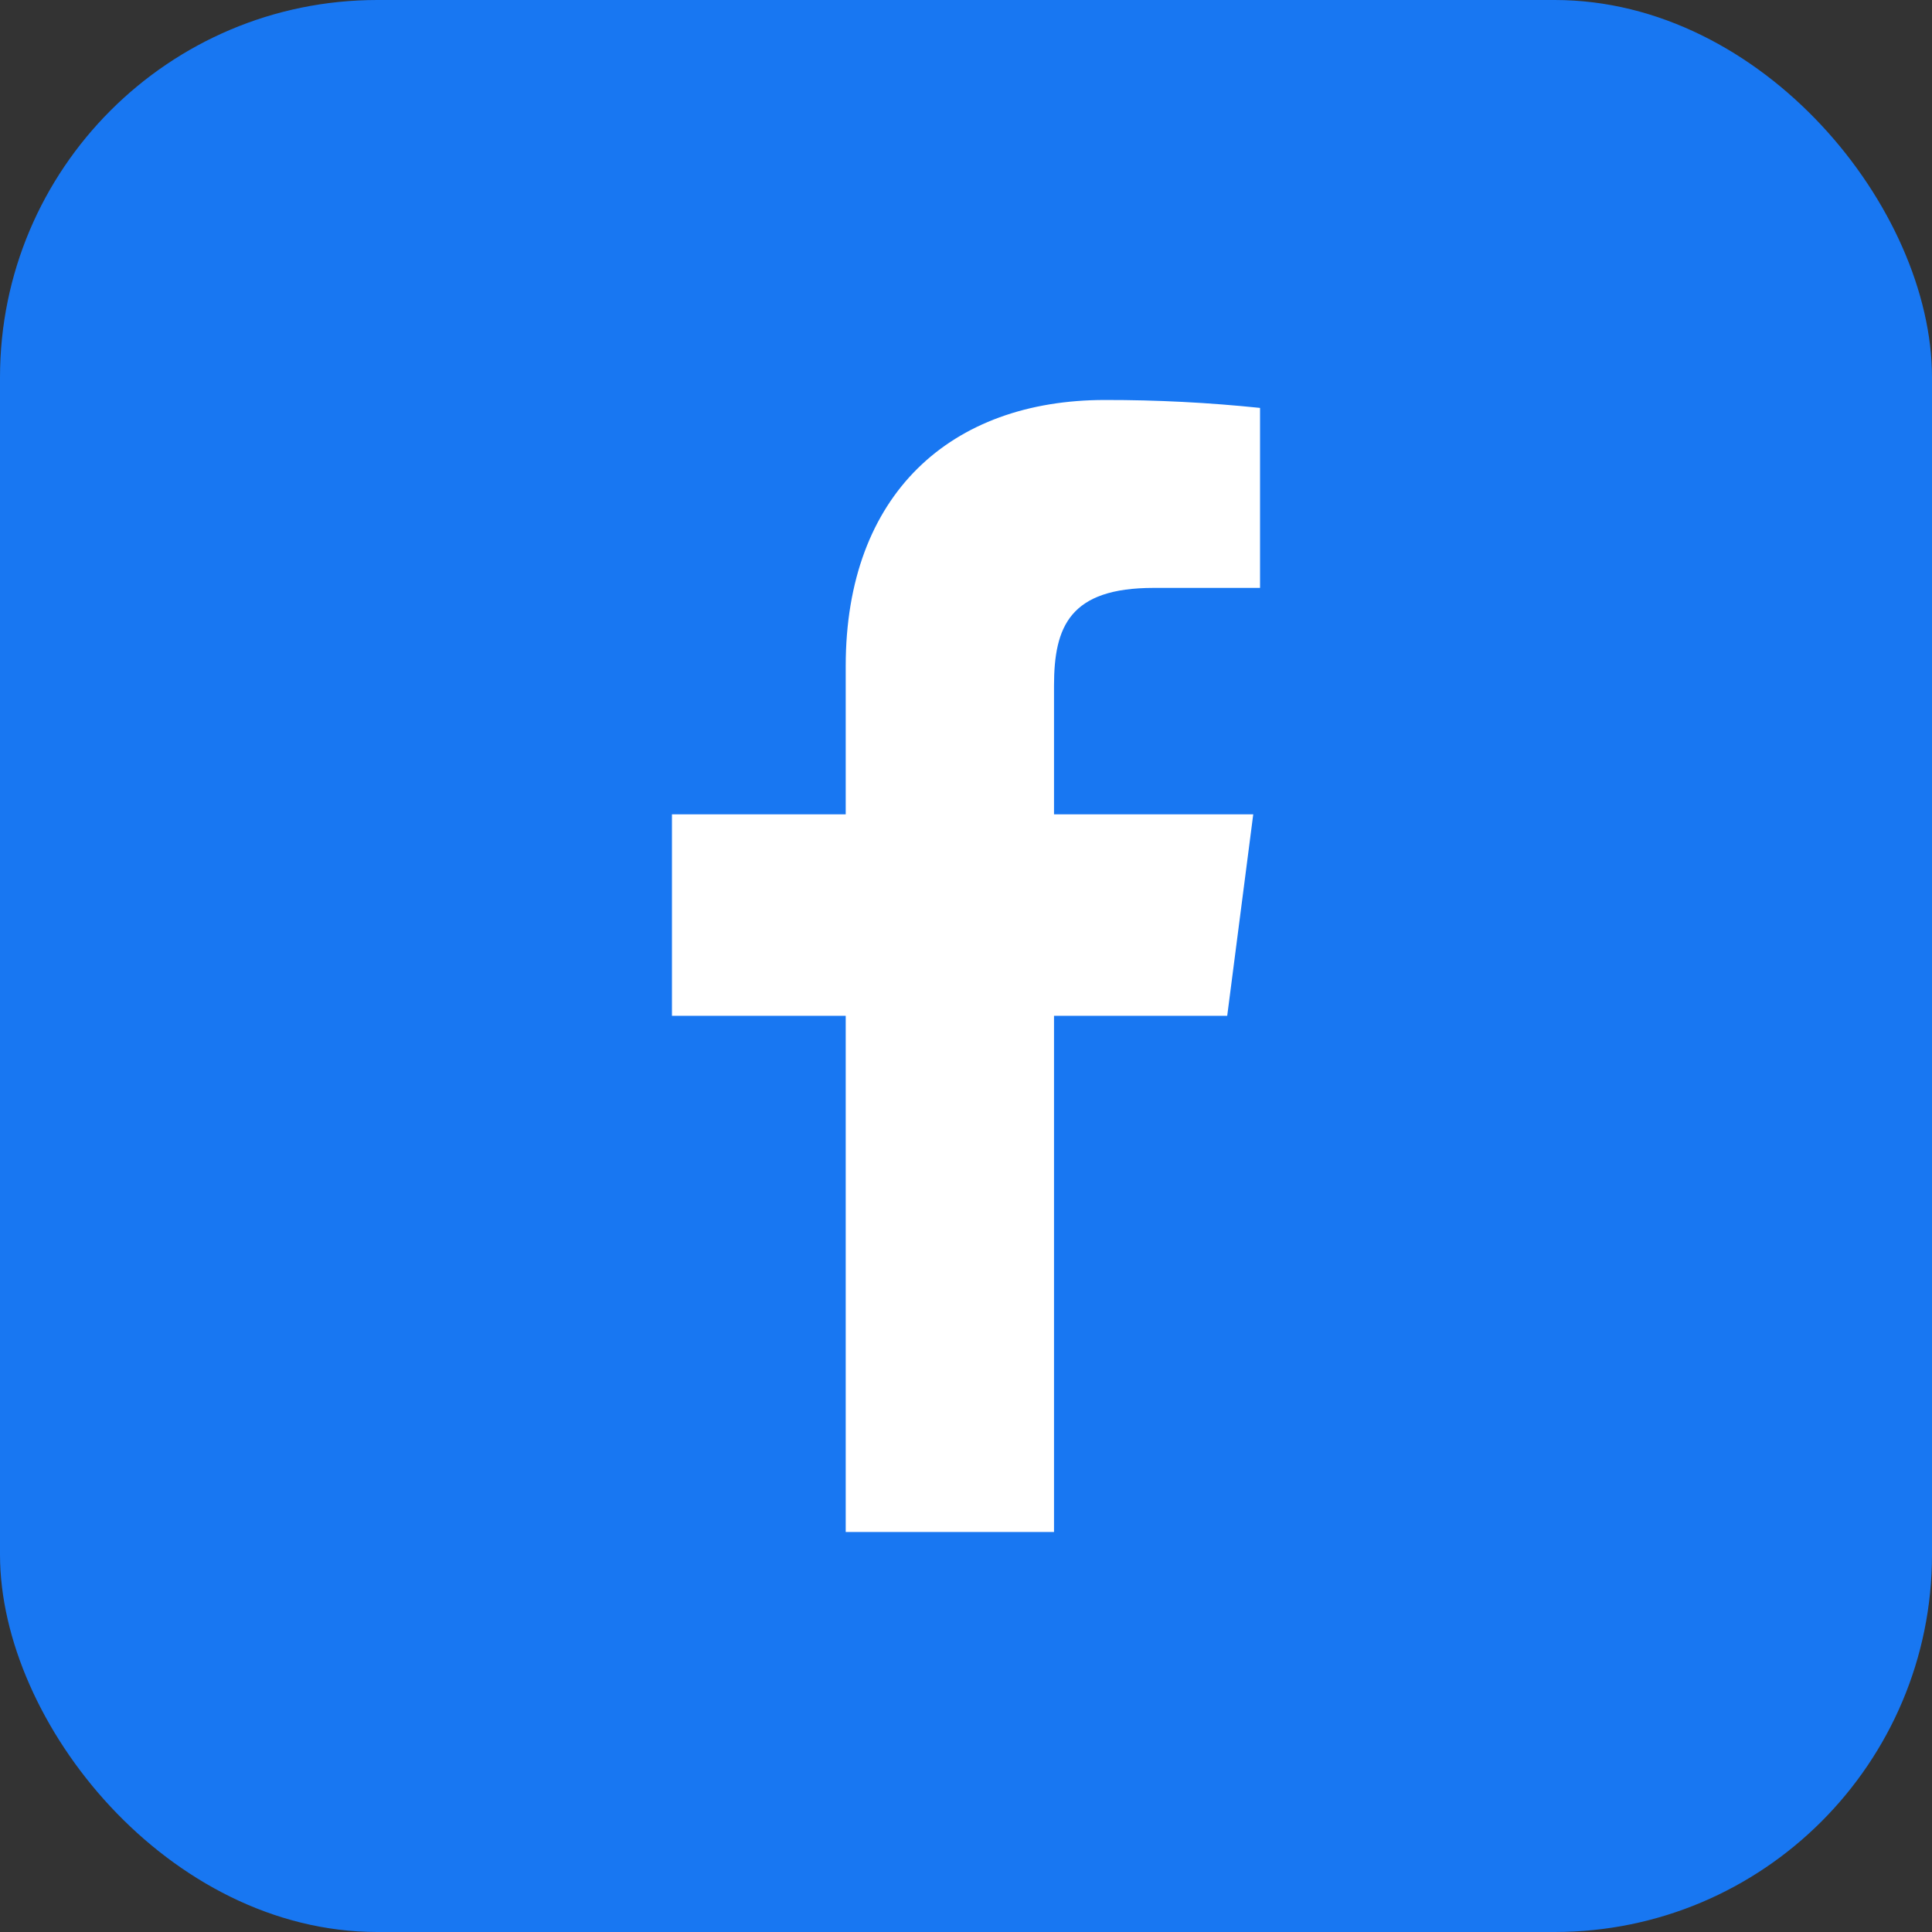
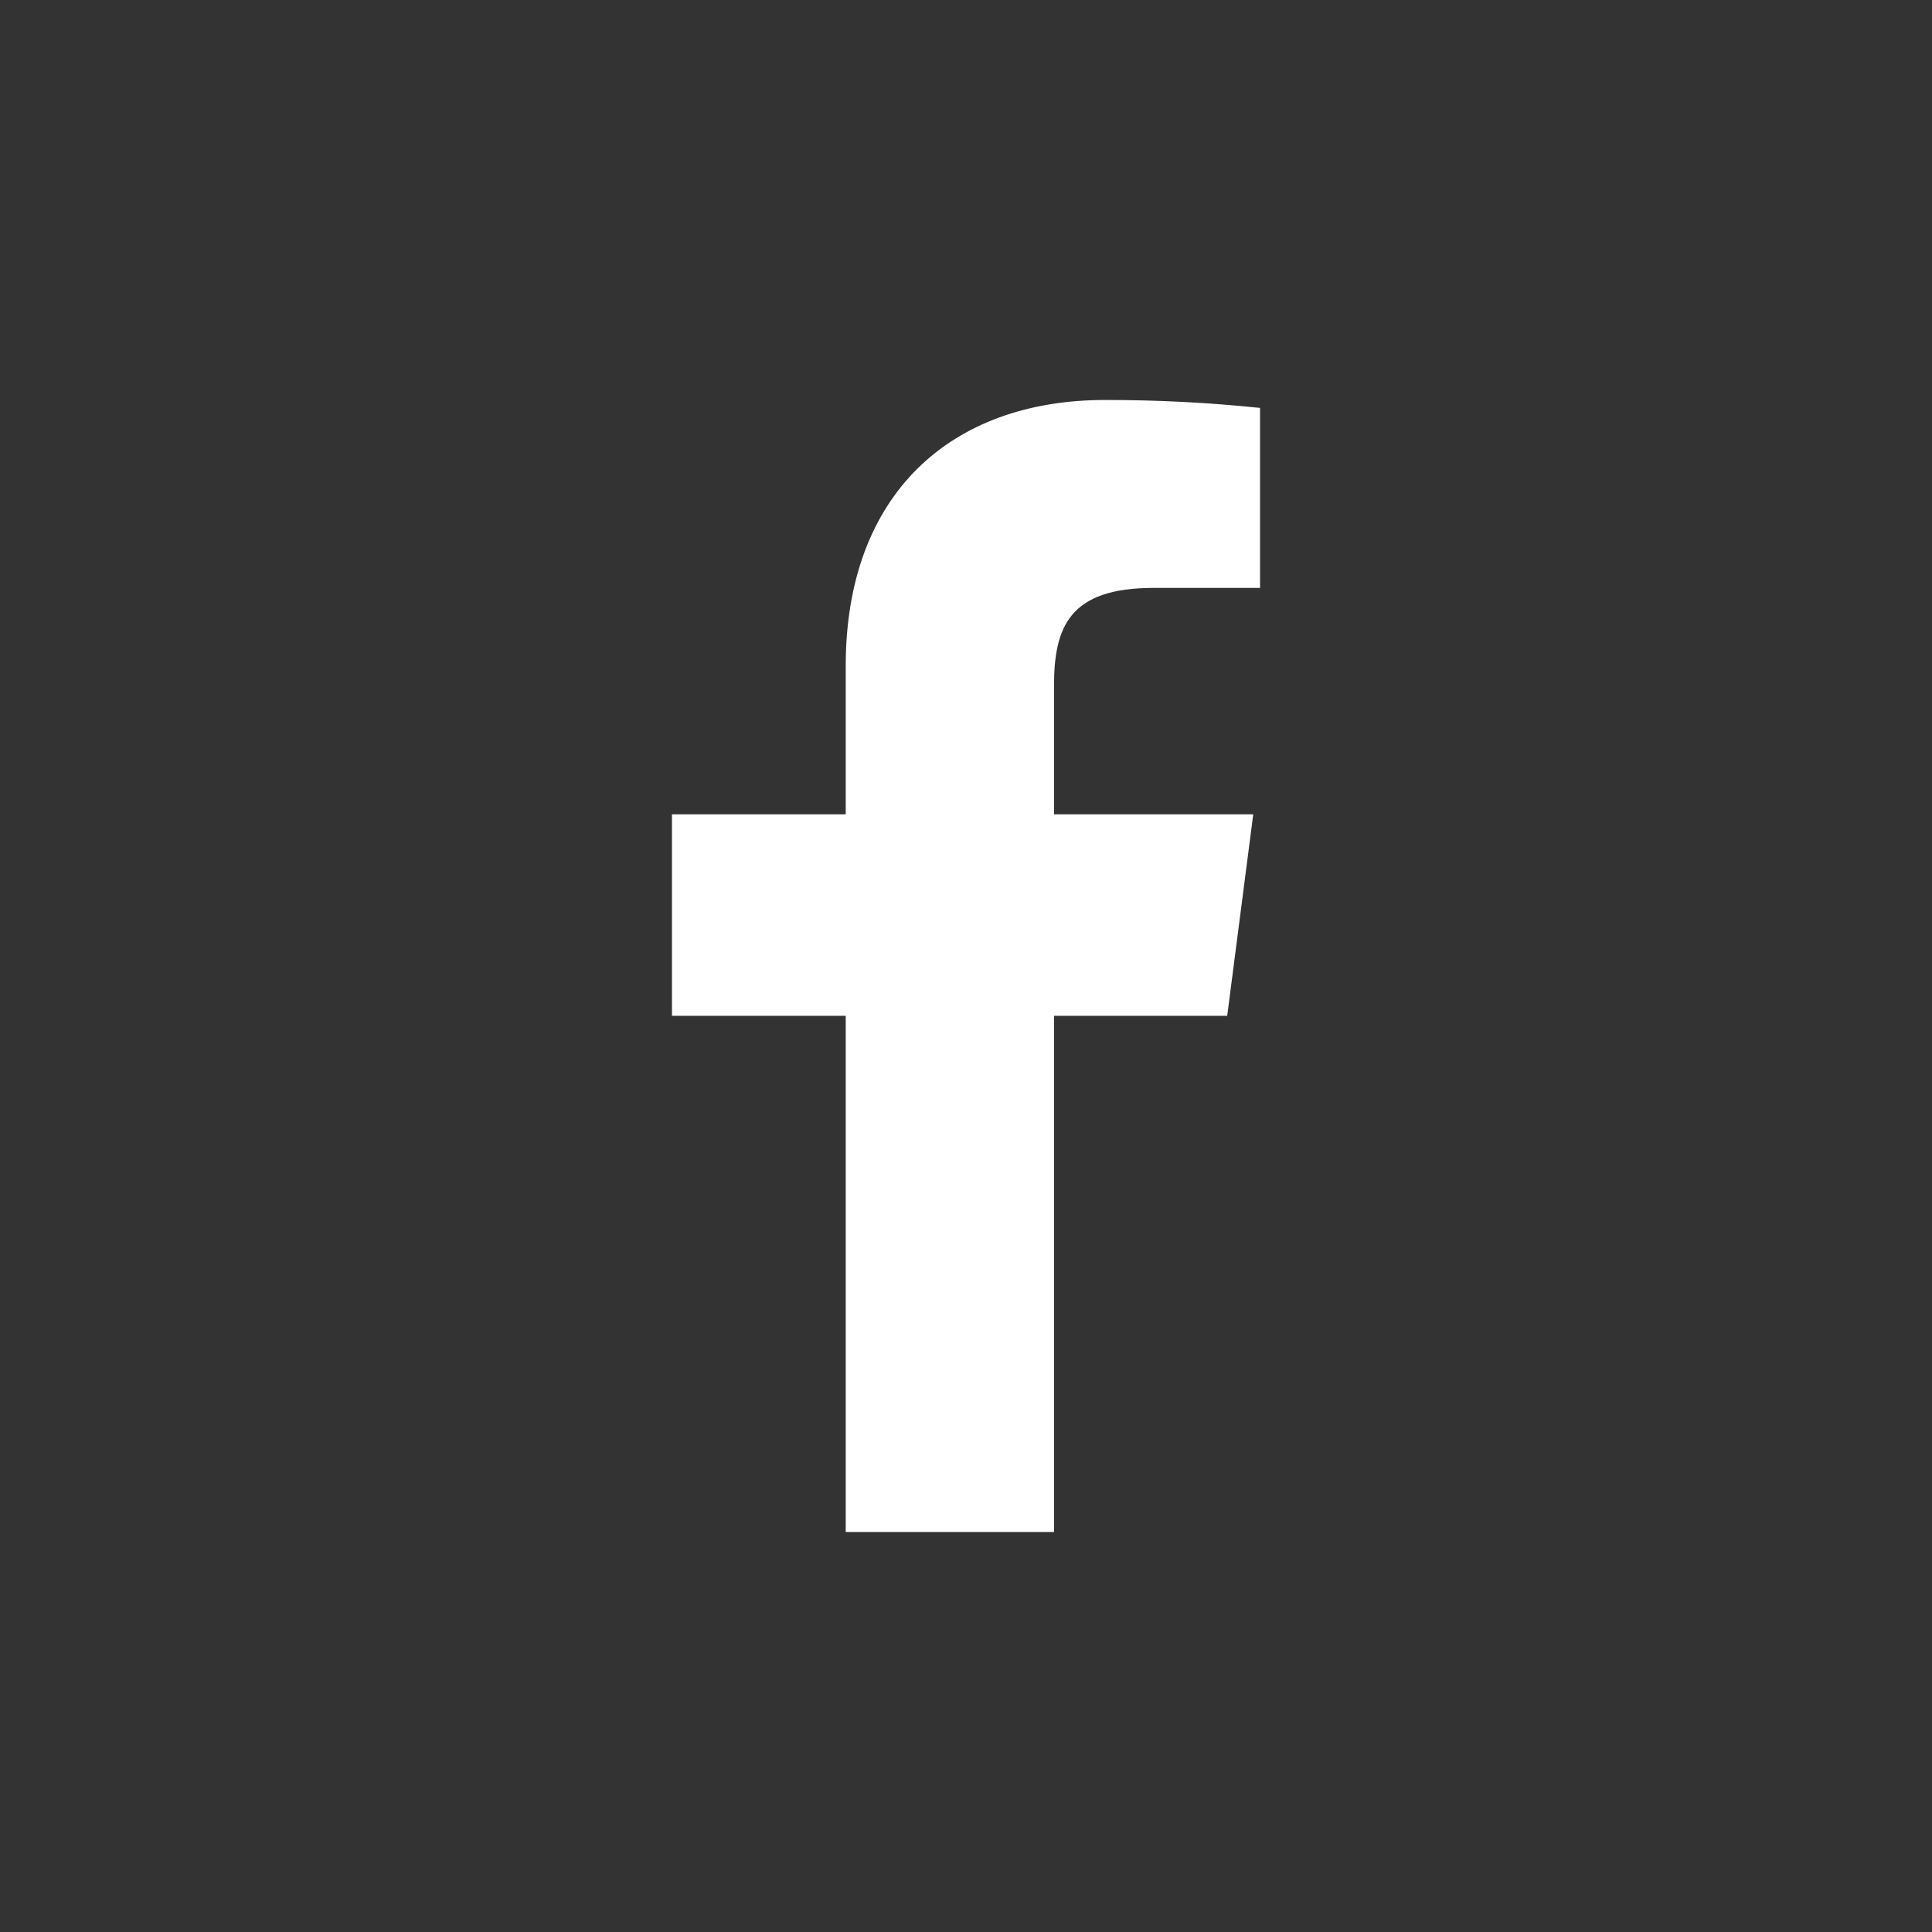
<svg xmlns="http://www.w3.org/2000/svg" width="256" height="256" viewBox="0 0 256 256" fill="none">
  <rect x="0" y="0" width="256" height="256" fill="#333333" stroke="none" />
-   <rect width="256" height="256" rx="50" fill="#1877F2" />
  <path d="M152.862 77.9H166.962V54.05C160.135 53.34 153.276 52.99 146.412 53C126.012 53 112.062 65.45 112.062 88.25V107.9H89.037V134.6H112.062V203H139.662V134.6H162.612L166.062 107.9H139.662V90.875C139.662 83 141.762 77.9 152.862 77.9Z" fill="white" />
</svg>